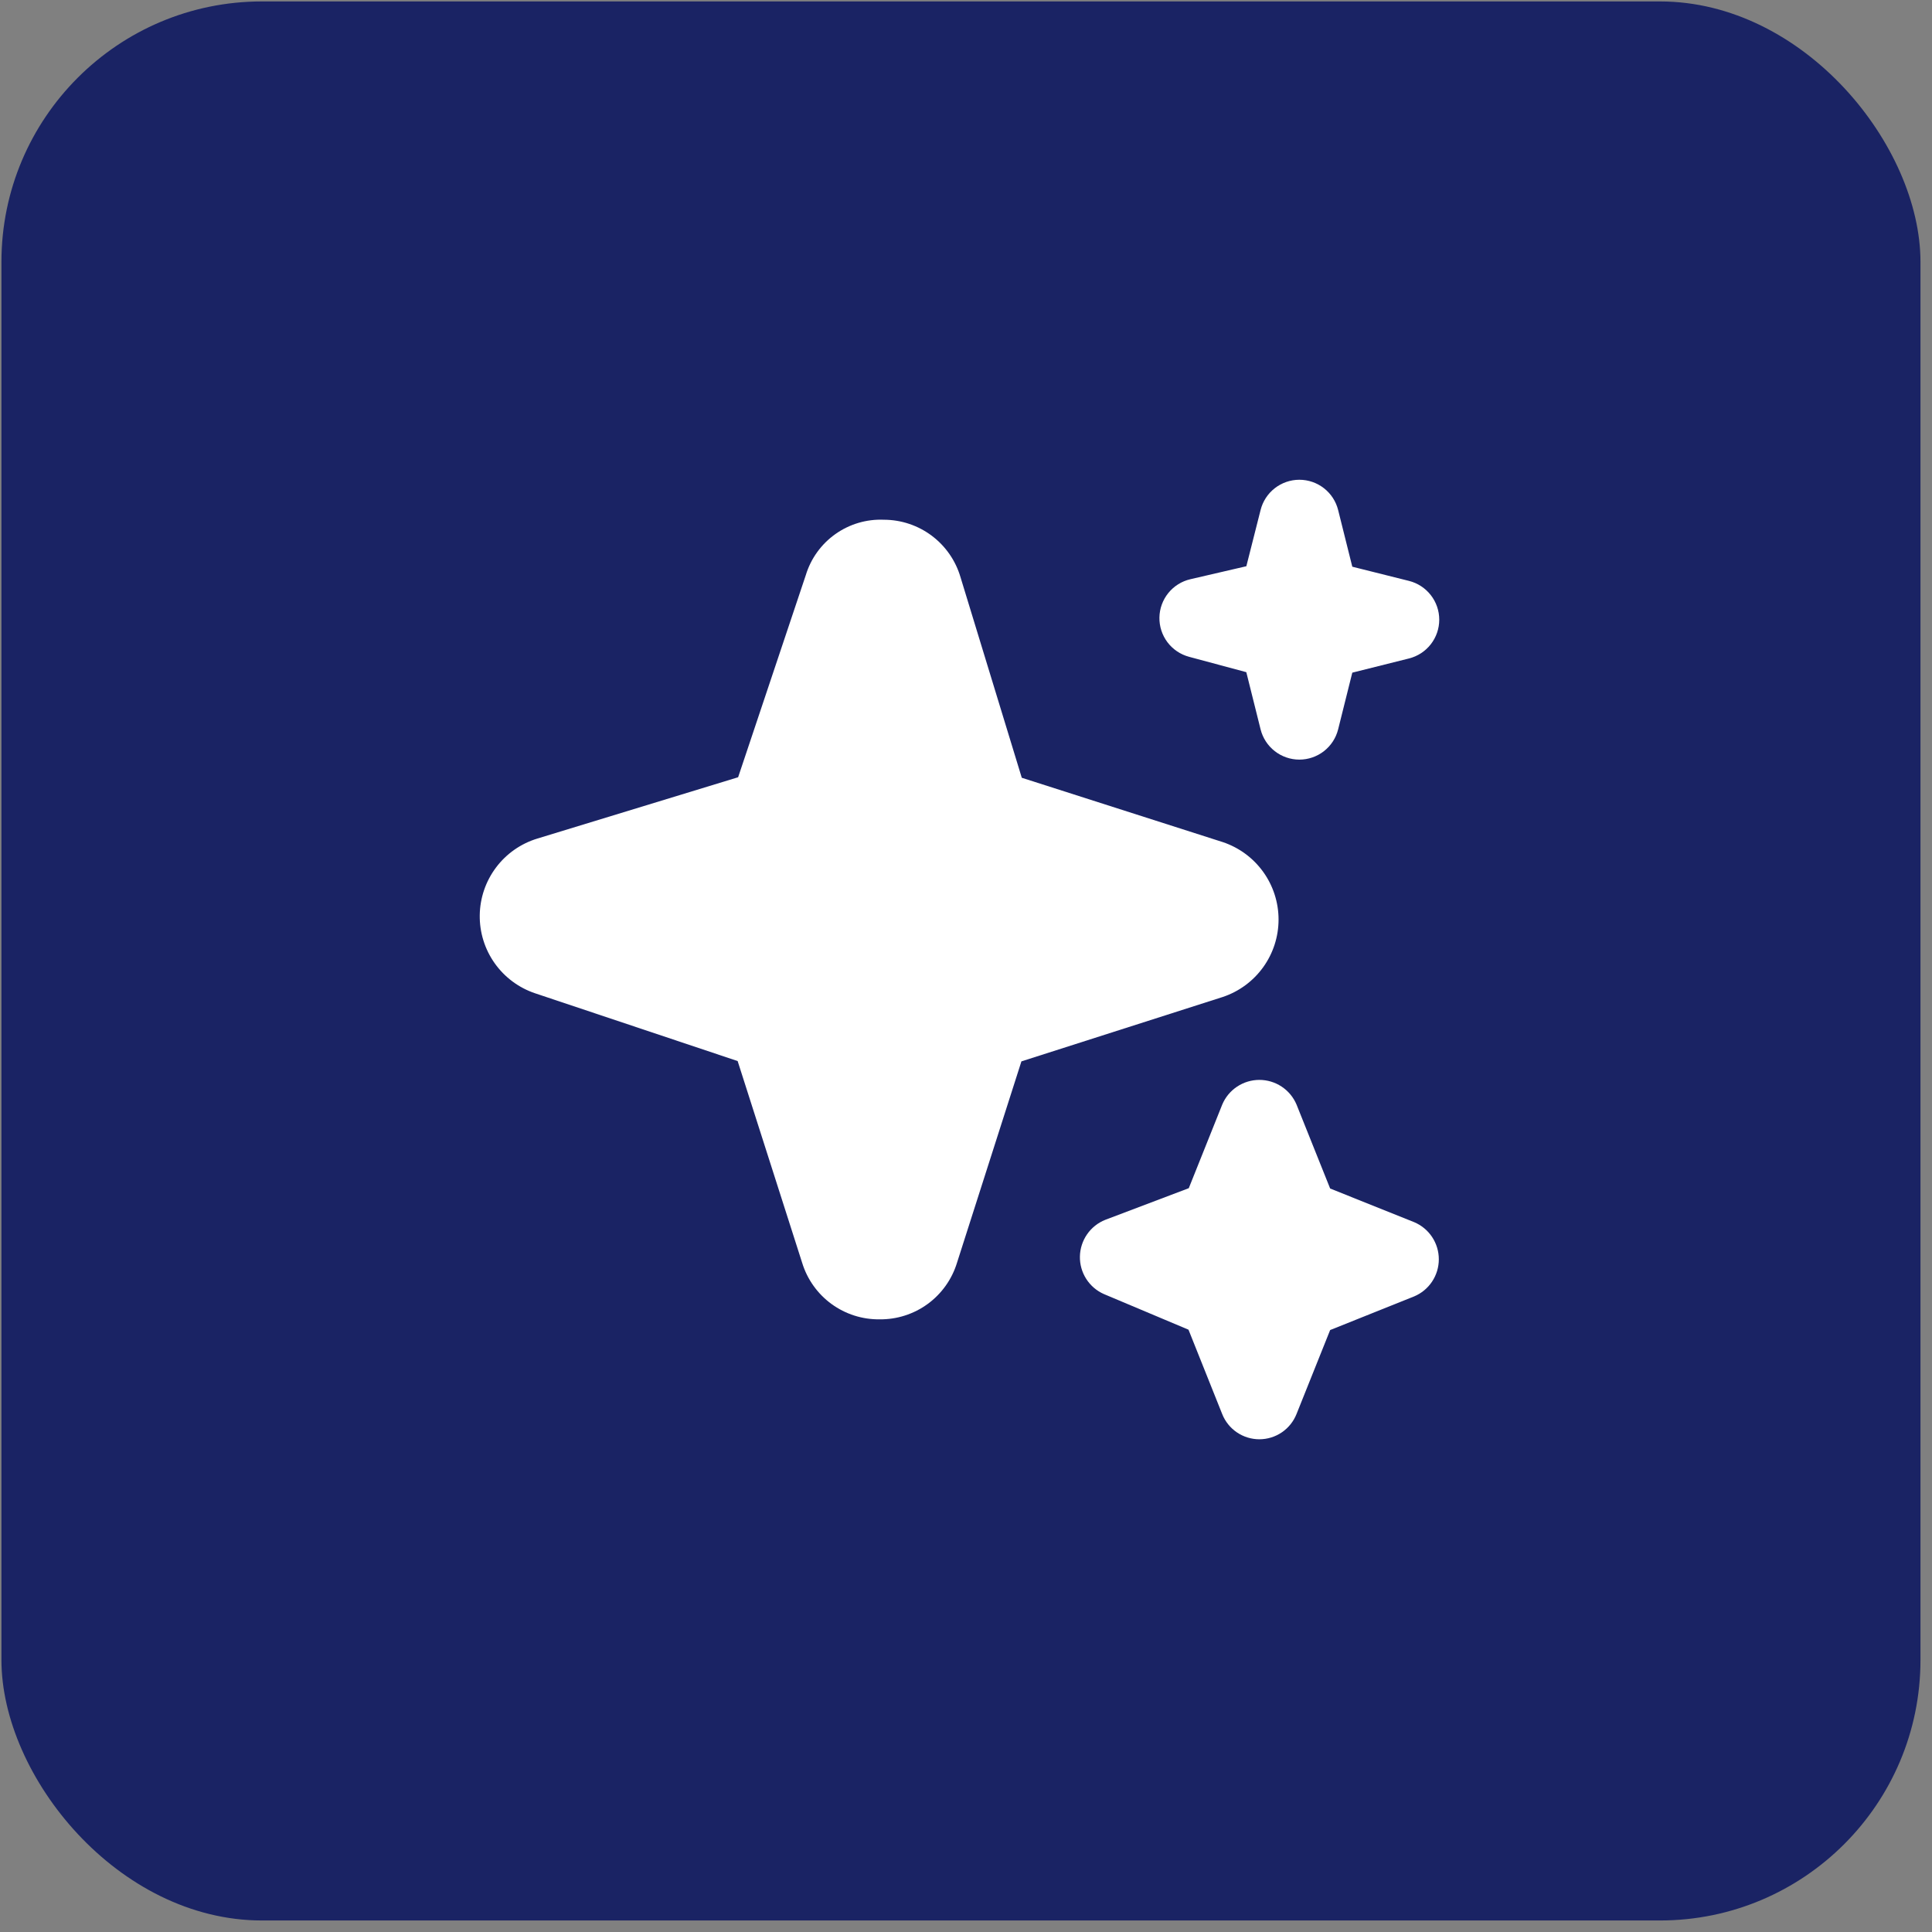
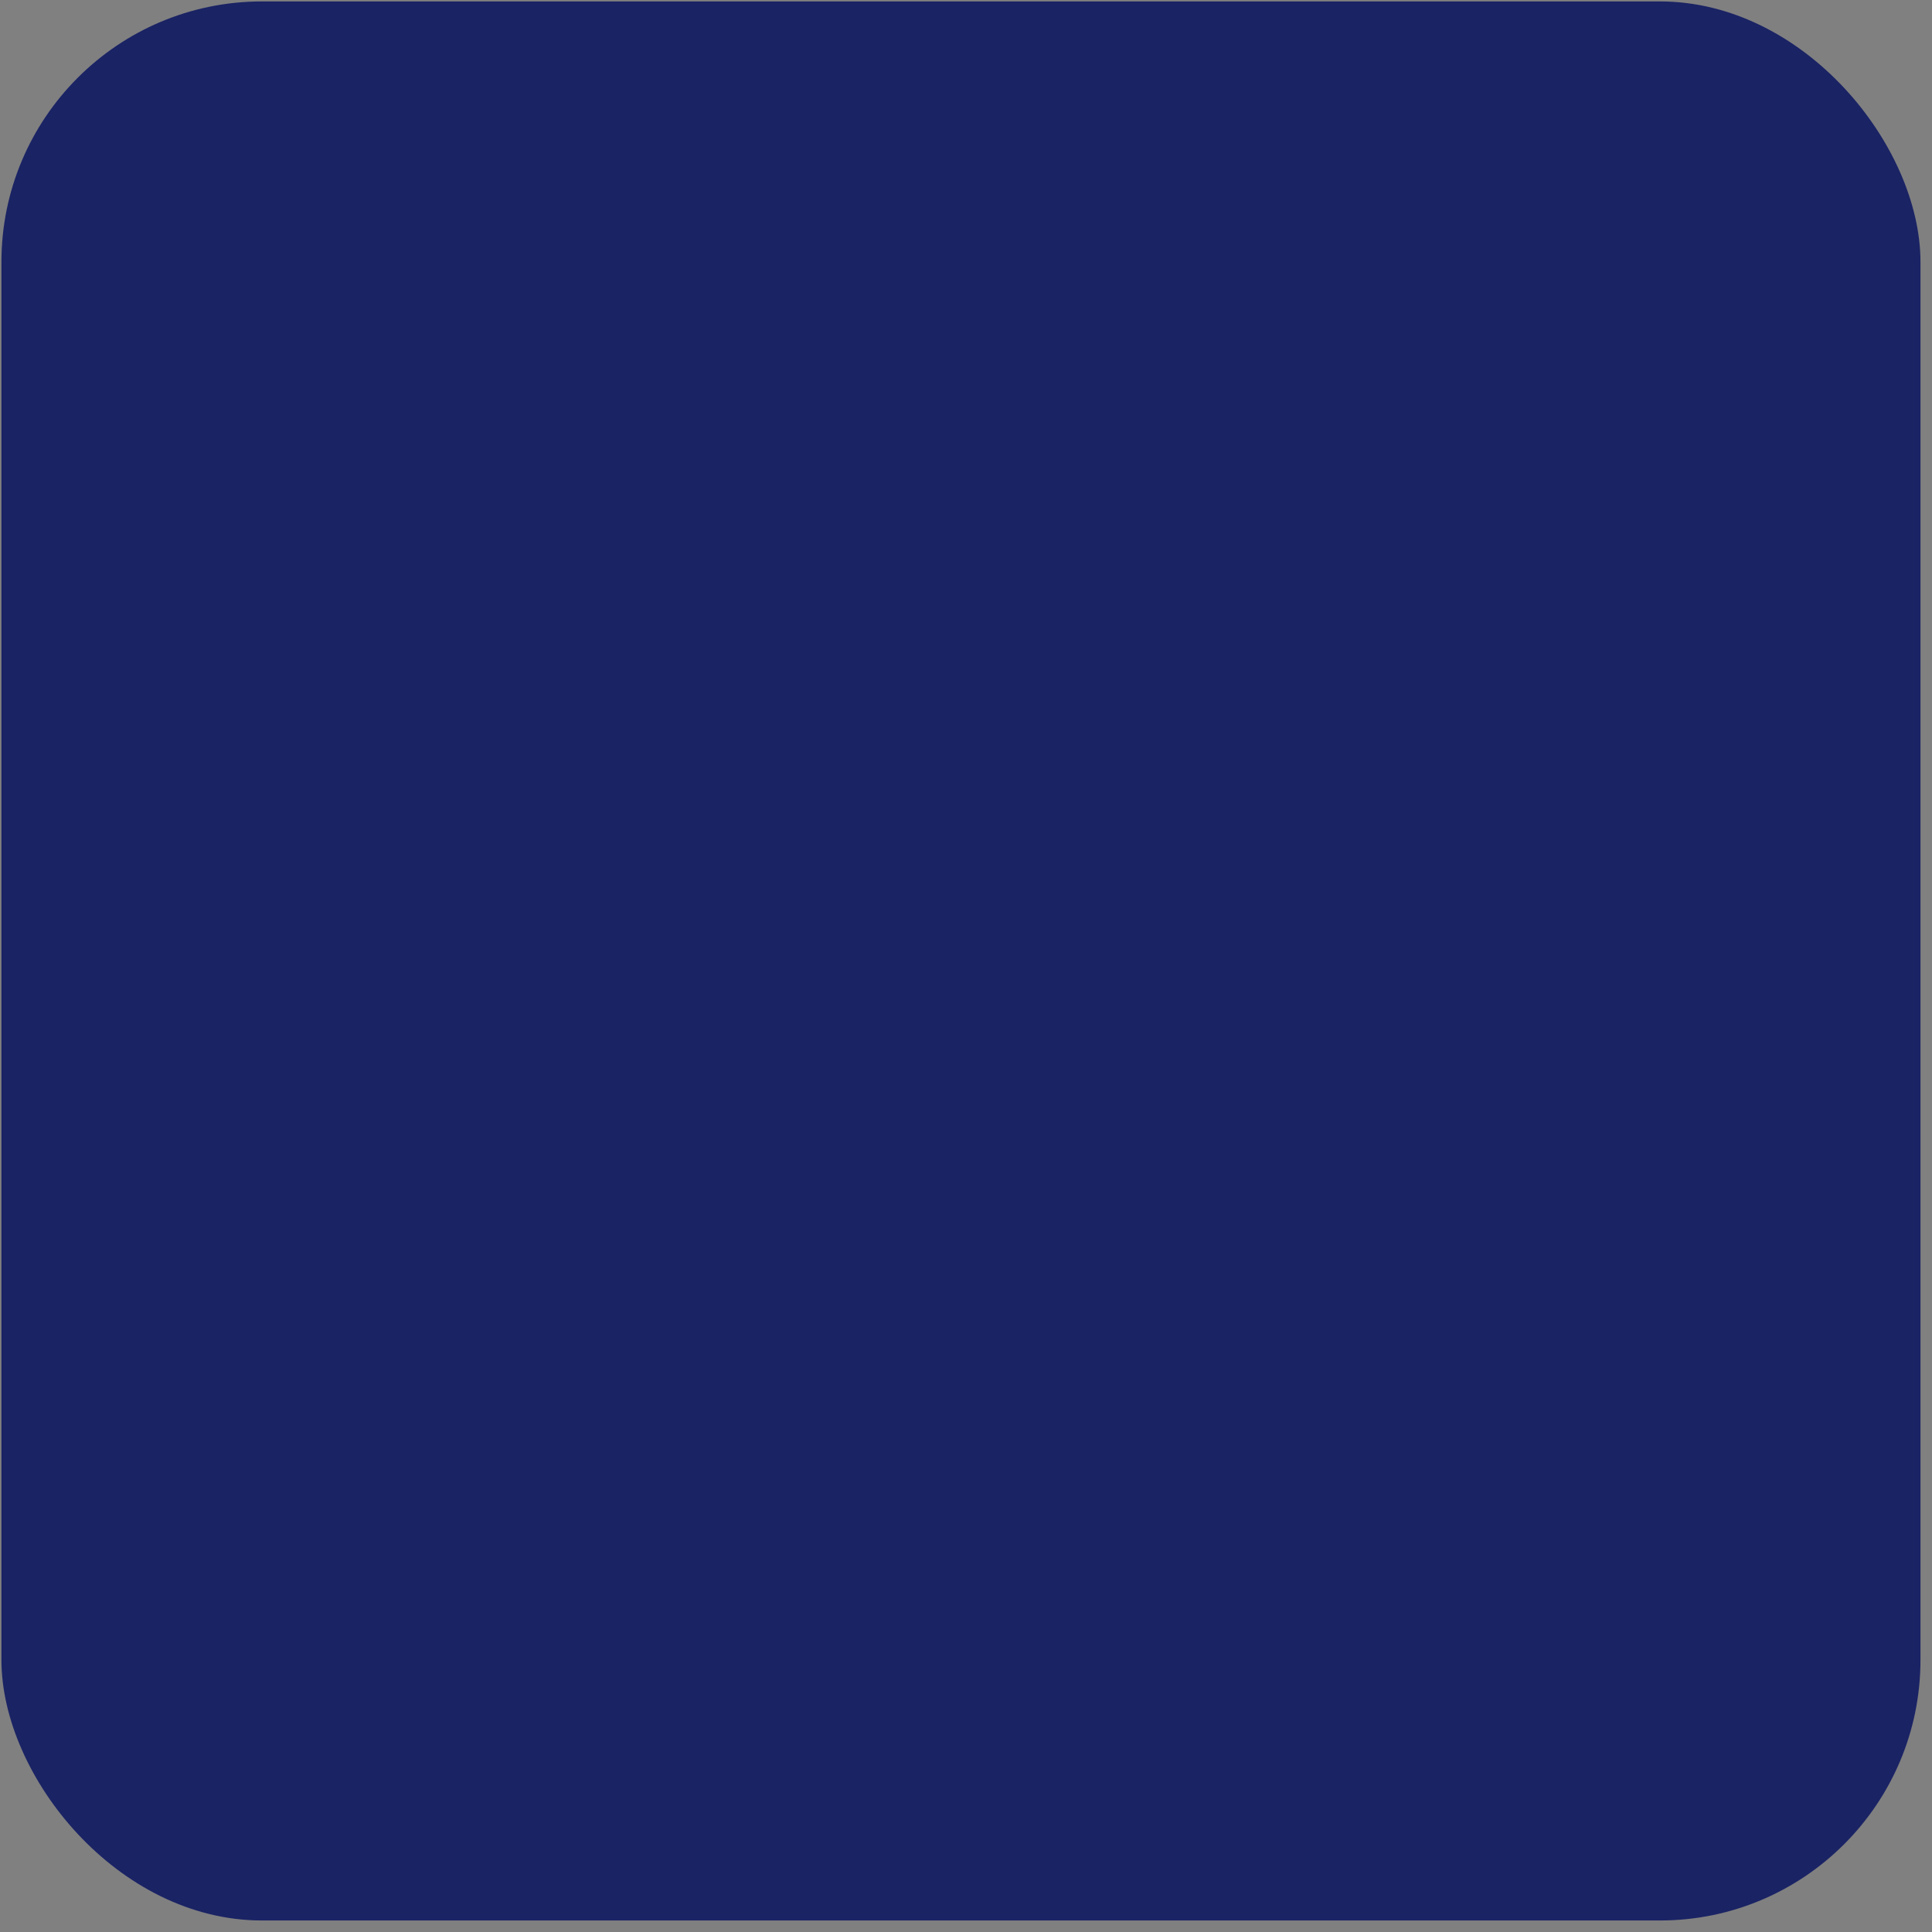
<svg xmlns="http://www.w3.org/2000/svg" width="149" height="149" viewBox="0 0 149 149" fill="none">
  <rect x="0" y="0" width="149" height="149" fill="#808080" stroke="none" />
  <rect x="0.111" y="0.111" width="148" height="148" rx="20.09" fill="#1A2364" />
  <g clip-path="url(#clip0_3417_2538)">
-     <path d="M97.126 111C96.51 111 95.908 110.816 95.397 110.471C94.886 110.126 94.491 109.635 94.262 109.063L91.659 102.548L85.135 99.801C84.575 99.554 84.101 99.147 83.772 98.631C83.443 98.115 83.273 97.514 83.285 96.902C83.297 96.291 83.489 95.696 83.837 95.193C84.185 94.69 84.674 94.301 85.243 94.075L91.681 91.636L94.262 85.186C94.499 84.622 94.897 84.141 95.407 83.803C95.916 83.465 96.514 83.284 97.126 83.284C97.738 83.284 98.336 83.465 98.845 83.803C99.355 84.141 99.753 84.622 99.991 85.186L102.584 91.661L109.059 94.254C109.623 94.49 110.106 94.888 110.445 95.398C110.784 95.908 110.965 96.506 110.965 97.118C110.965 97.731 110.784 98.329 110.445 98.839C110.106 99.349 109.623 99.747 109.059 99.983L102.584 102.576L99.991 109.051C99.763 109.625 99.369 110.118 98.858 110.466C98.347 110.813 97.744 110.999 97.126 111ZM67.835 101.75C66.502 101.766 65.201 101.35 64.125 100.565C63.049 99.779 62.256 98.666 61.865 97.393L56.889 81.831L41.278 76.608C40.018 76.187 38.924 75.376 38.155 74.293C37.386 73.21 36.981 71.91 36.999 70.582C37.017 69.254 37.457 67.965 38.255 66.903C39.052 65.841 40.167 65.06 41.438 64.673L56.926 59.943L62.143 44.36C62.531 43.08 63.333 41.965 64.424 41.191C65.514 40.417 66.831 40.027 68.168 40.083C69.5 40.085 70.796 40.518 71.861 41.318C72.927 42.118 73.704 43.241 74.078 44.52L78.802 59.983L94.311 64.947C95.562 65.367 96.65 66.169 97.42 67.24C98.191 68.311 98.605 69.597 98.605 70.916C98.605 72.236 98.191 73.522 97.42 74.593C96.65 75.664 95.562 76.466 94.311 76.886L78.774 81.856L73.804 97.393C73.413 98.666 72.62 99.779 71.544 100.565C70.468 101.35 69.166 101.766 67.835 101.75ZM100.209 58.583C99.522 58.583 98.855 58.353 98.313 57.93C97.771 57.508 97.386 56.916 97.219 56.249L96.118 51.84L91.7 50.653C91.035 50.474 90.45 50.079 90.036 49.53C89.623 48.98 89.405 48.309 89.417 47.621C89.429 46.933 89.67 46.27 90.103 45.735C90.535 45.201 91.134 44.826 91.804 44.671L96.121 43.669L97.219 39.334C97.386 38.667 97.771 38.075 98.313 37.653C98.855 37.23 99.522 37 100.209 37C100.897 37 101.564 37.23 102.106 37.653C102.648 38.075 103.033 38.667 103.2 39.334L104.292 43.706L108.664 44.8C109.331 44.968 109.922 45.353 110.345 45.895C110.768 46.436 110.998 47.104 110.998 47.791C110.998 48.479 110.768 49.146 110.345 49.688C109.922 50.23 109.331 50.615 108.664 50.782L104.292 51.877L103.2 56.249C103.033 56.916 102.648 57.508 102.106 57.93C101.564 58.353 100.897 58.583 100.209 58.583Z" fill="white" />
+     <path d="M97.126 111C96.51 111 95.908 110.816 95.397 110.471C94.886 110.126 94.491 109.635 94.262 109.063L91.659 102.548L85.135 99.801C84.575 99.554 84.101 99.147 83.772 98.631C83.443 98.115 83.273 97.514 83.285 96.902C83.297 96.291 83.489 95.696 83.837 95.193C84.185 94.69 84.674 94.301 85.243 94.075L91.681 91.636L94.262 85.186C94.499 84.622 94.897 84.141 95.407 83.803C95.916 83.465 96.514 83.284 97.126 83.284C97.738 83.284 98.336 83.465 98.845 83.803C99.355 84.141 99.753 84.622 99.991 85.186L102.584 91.661L109.059 94.254C109.623 94.49 110.106 94.888 110.445 95.398C110.784 95.908 110.965 96.506 110.965 97.118C110.965 97.731 110.784 98.329 110.445 98.839C110.106 99.349 109.623 99.747 109.059 99.983L102.584 102.576L99.991 109.051C99.763 109.625 99.369 110.118 98.858 110.466C98.347 110.813 97.744 110.999 97.126 111ZM67.835 101.75C66.502 101.766 65.201 101.35 64.125 100.565C63.049 99.779 62.256 98.666 61.865 97.393L41.278 76.608C40.018 76.187 38.924 75.376 38.155 74.293C37.386 73.21 36.981 71.91 36.999 70.582C37.017 69.254 37.457 67.965 38.255 66.903C39.052 65.841 40.167 65.06 41.438 64.673L56.926 59.943L62.143 44.36C62.531 43.08 63.333 41.965 64.424 41.191C65.514 40.417 66.831 40.027 68.168 40.083C69.5 40.085 70.796 40.518 71.861 41.318C72.927 42.118 73.704 43.241 74.078 44.52L78.802 59.983L94.311 64.947C95.562 65.367 96.65 66.169 97.42 67.24C98.191 68.311 98.605 69.597 98.605 70.916C98.605 72.236 98.191 73.522 97.42 74.593C96.65 75.664 95.562 76.466 94.311 76.886L78.774 81.856L73.804 97.393C73.413 98.666 72.62 99.779 71.544 100.565C70.468 101.35 69.166 101.766 67.835 101.75ZM100.209 58.583C99.522 58.583 98.855 58.353 98.313 57.93C97.771 57.508 97.386 56.916 97.219 56.249L96.118 51.84L91.7 50.653C91.035 50.474 90.45 50.079 90.036 49.53C89.623 48.98 89.405 48.309 89.417 47.621C89.429 46.933 89.67 46.27 90.103 45.735C90.535 45.201 91.134 44.826 91.804 44.671L96.121 43.669L97.219 39.334C97.386 38.667 97.771 38.075 98.313 37.653C98.855 37.23 99.522 37 100.209 37C100.897 37 101.564 37.23 102.106 37.653C102.648 38.075 103.033 38.667 103.2 39.334L104.292 43.706L108.664 44.8C109.331 44.968 109.922 45.353 110.345 45.895C110.768 46.436 110.998 47.104 110.998 47.791C110.998 48.479 110.768 49.146 110.345 49.688C109.922 50.23 109.331 50.615 108.664 50.782L104.292 51.877L103.2 56.249C103.033 56.916 102.648 57.508 102.106 57.93C101.564 58.353 100.897 58.583 100.209 58.583Z" fill="white" />
  </g>
  <defs>
    <clipPath id="clip0_3417_2538">
-       <rect width="74" height="74" fill="white" transform="translate(37 37)" />
-     </clipPath>
+       </clipPath>
  </defs>
</svg>